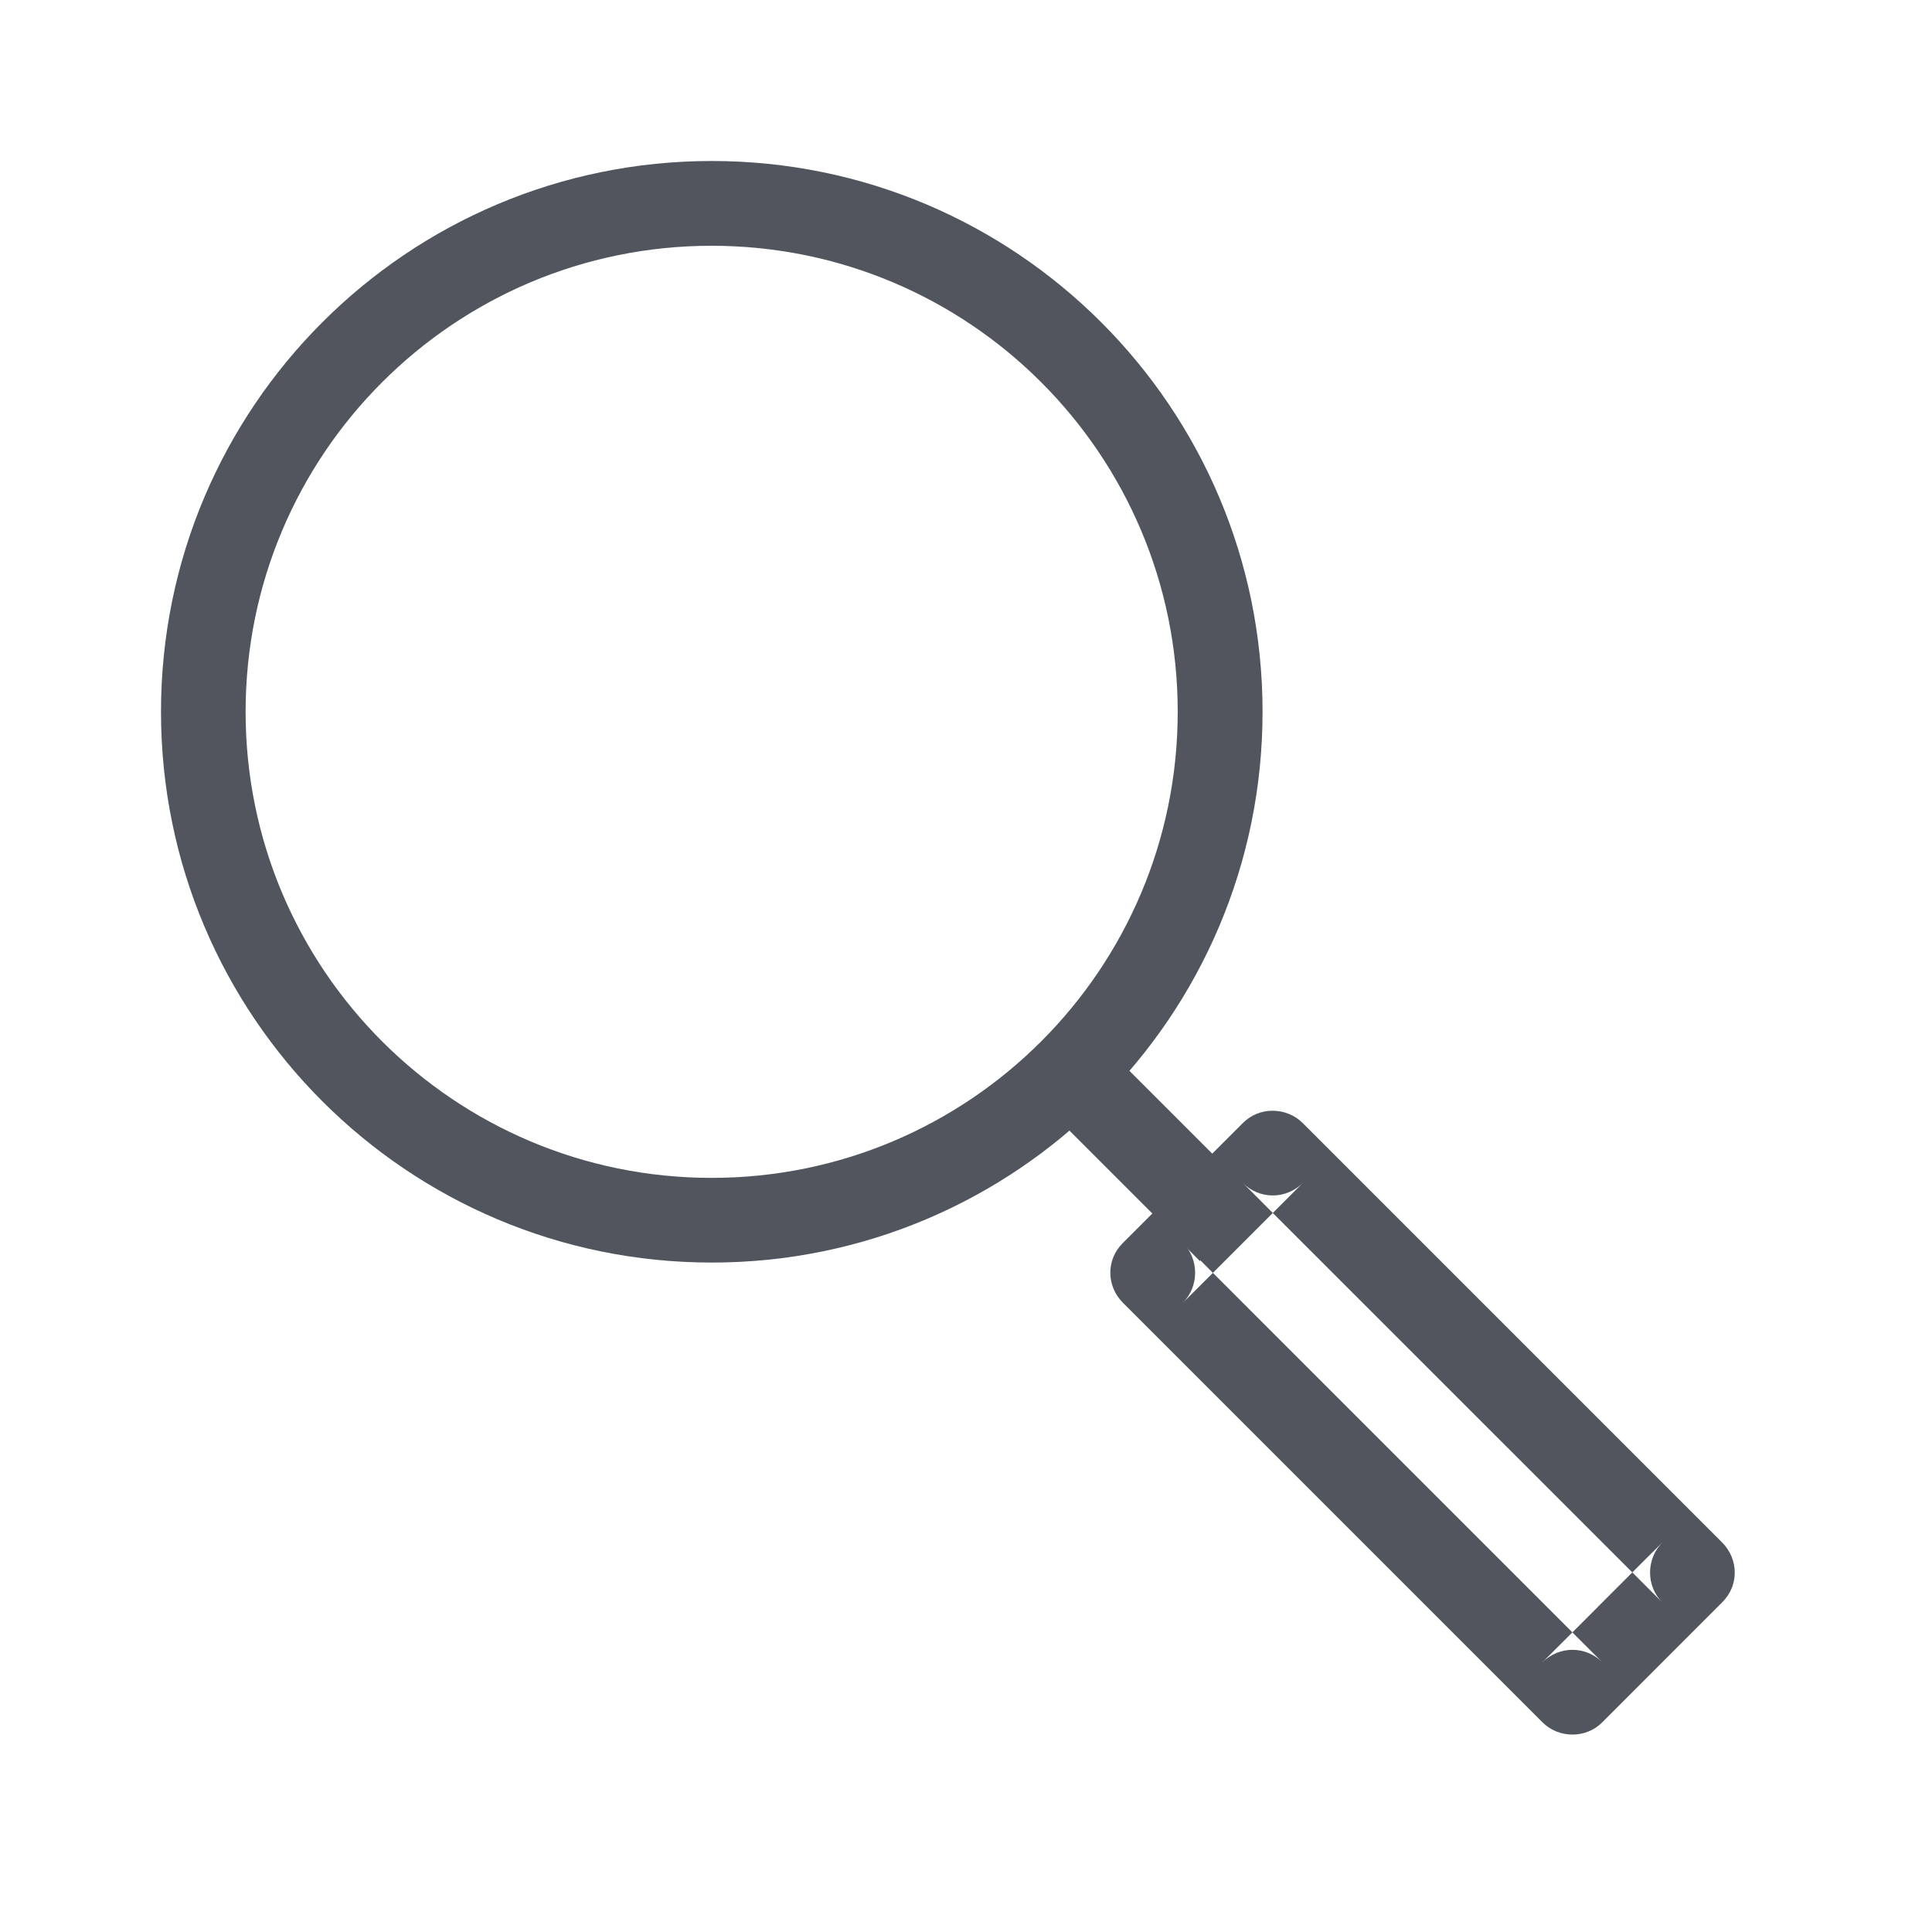
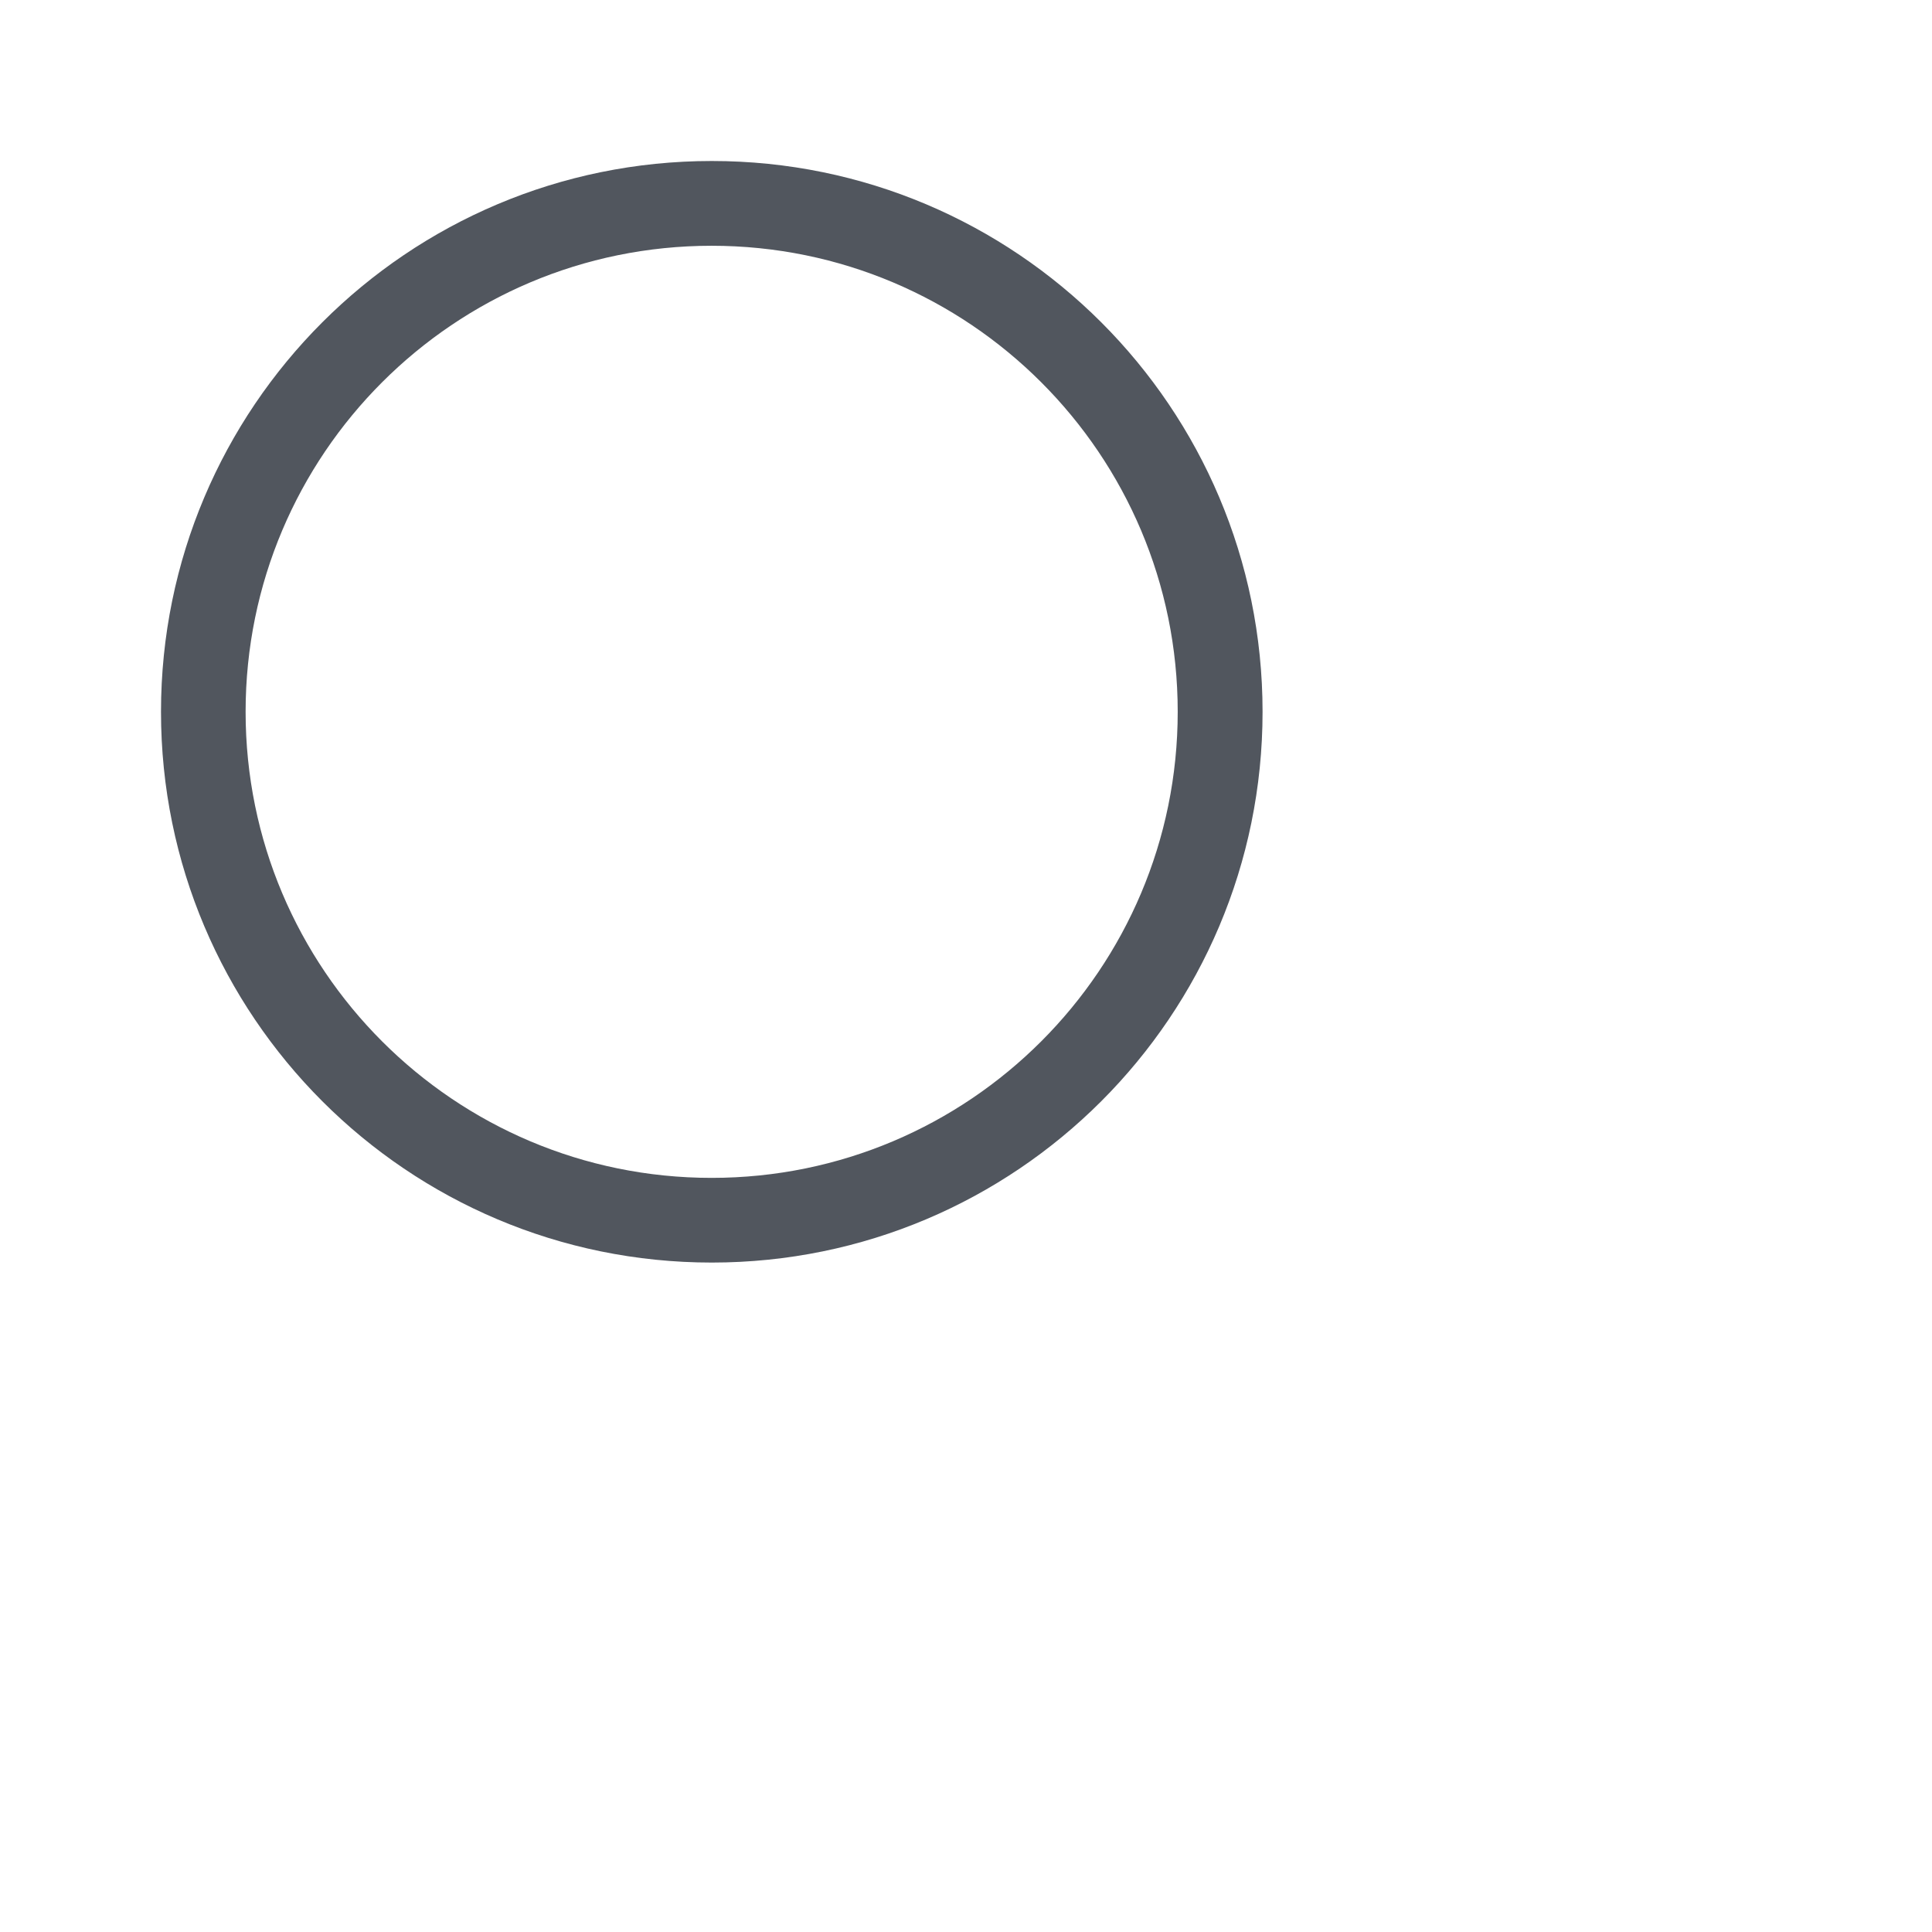
<svg xmlns="http://www.w3.org/2000/svg" width="24" height="24" viewBox="0 0 24 24" fill="none">
  <g id="Group 75">
    <g id="Group">
-       <path id="Oval 3" fill-rule="evenodd" clip-rule="evenodd" d="M15.684 8.842C15.684 12.621 12.621 15.684 8.842 15.684C5.063 15.684 2 12.621 2 8.842C2 5.063 5.063 2 8.842 2C12.621 2 15.684 5.063 15.684 8.842ZM3.051 8.842C3.051 12.04 5.643 14.632 8.84 14.632C12.038 14.632 14.63 12.04 14.63 8.842C14.63 5.645 12.038 3.053 8.84 3.053C5.643 3.053 3.051 5.645 3.051 8.842Z" fill="#51565E" />
-       <path id="Rectangle 8" fill-rule="evenodd" clip-rule="evenodd" d="M13.946 15.443C13.738 15.651 13.744 15.979 13.95 16.184L19.16 21.394C19.36 21.595 19.697 21.601 19.901 21.398L21.396 19.902C21.605 19.694 21.598 19.367 21.393 19.161L16.183 13.951C15.982 13.751 15.646 13.744 15.442 13.948L13.946 15.443ZM15.067 15.812L14.695 15.44C14.896 15.641 14.899 15.98 14.691 16.187L15.067 15.812ZM15.811 15.068L15.067 15.812L19.533 20.278L19.157 20.653C19.37 20.441 19.699 20.444 19.905 20.65L19.533 20.278L20.277 19.533L20.649 19.905C20.448 19.705 20.445 19.366 20.653 19.158L20.277 19.533L15.811 15.068ZM15.811 15.068L16.187 14.692C15.975 14.904 15.645 14.901 15.44 14.696L15.811 15.068Z" fill="#51565E" />
-       <path id="Path 109" d="M12.672 13.432L14.905 15.665L15.649 14.921L13.416 12.688L12.672 13.432Z" fill="#51565E" />
+       <path id="Oval 3" fill-rule="evenodd" clip-rule="evenodd" d="M15.684 8.842C15.684 12.621 12.621 15.684 8.842 15.684C5.063 15.684 2 12.621 2 8.842C2 5.063 5.063 2 8.842 2C12.621 2 15.684 5.063 15.684 8.842ZM3.051 8.842C3.051 12.04 5.643 14.632 8.84 14.632C12.038 14.632 14.63 12.04 14.63 8.842C14.63 5.645 12.038 3.053 8.84 3.053C5.643 3.053 3.051 5.645 3.051 8.842" fill="#51565E" />
    </g>
  </g>
</svg>